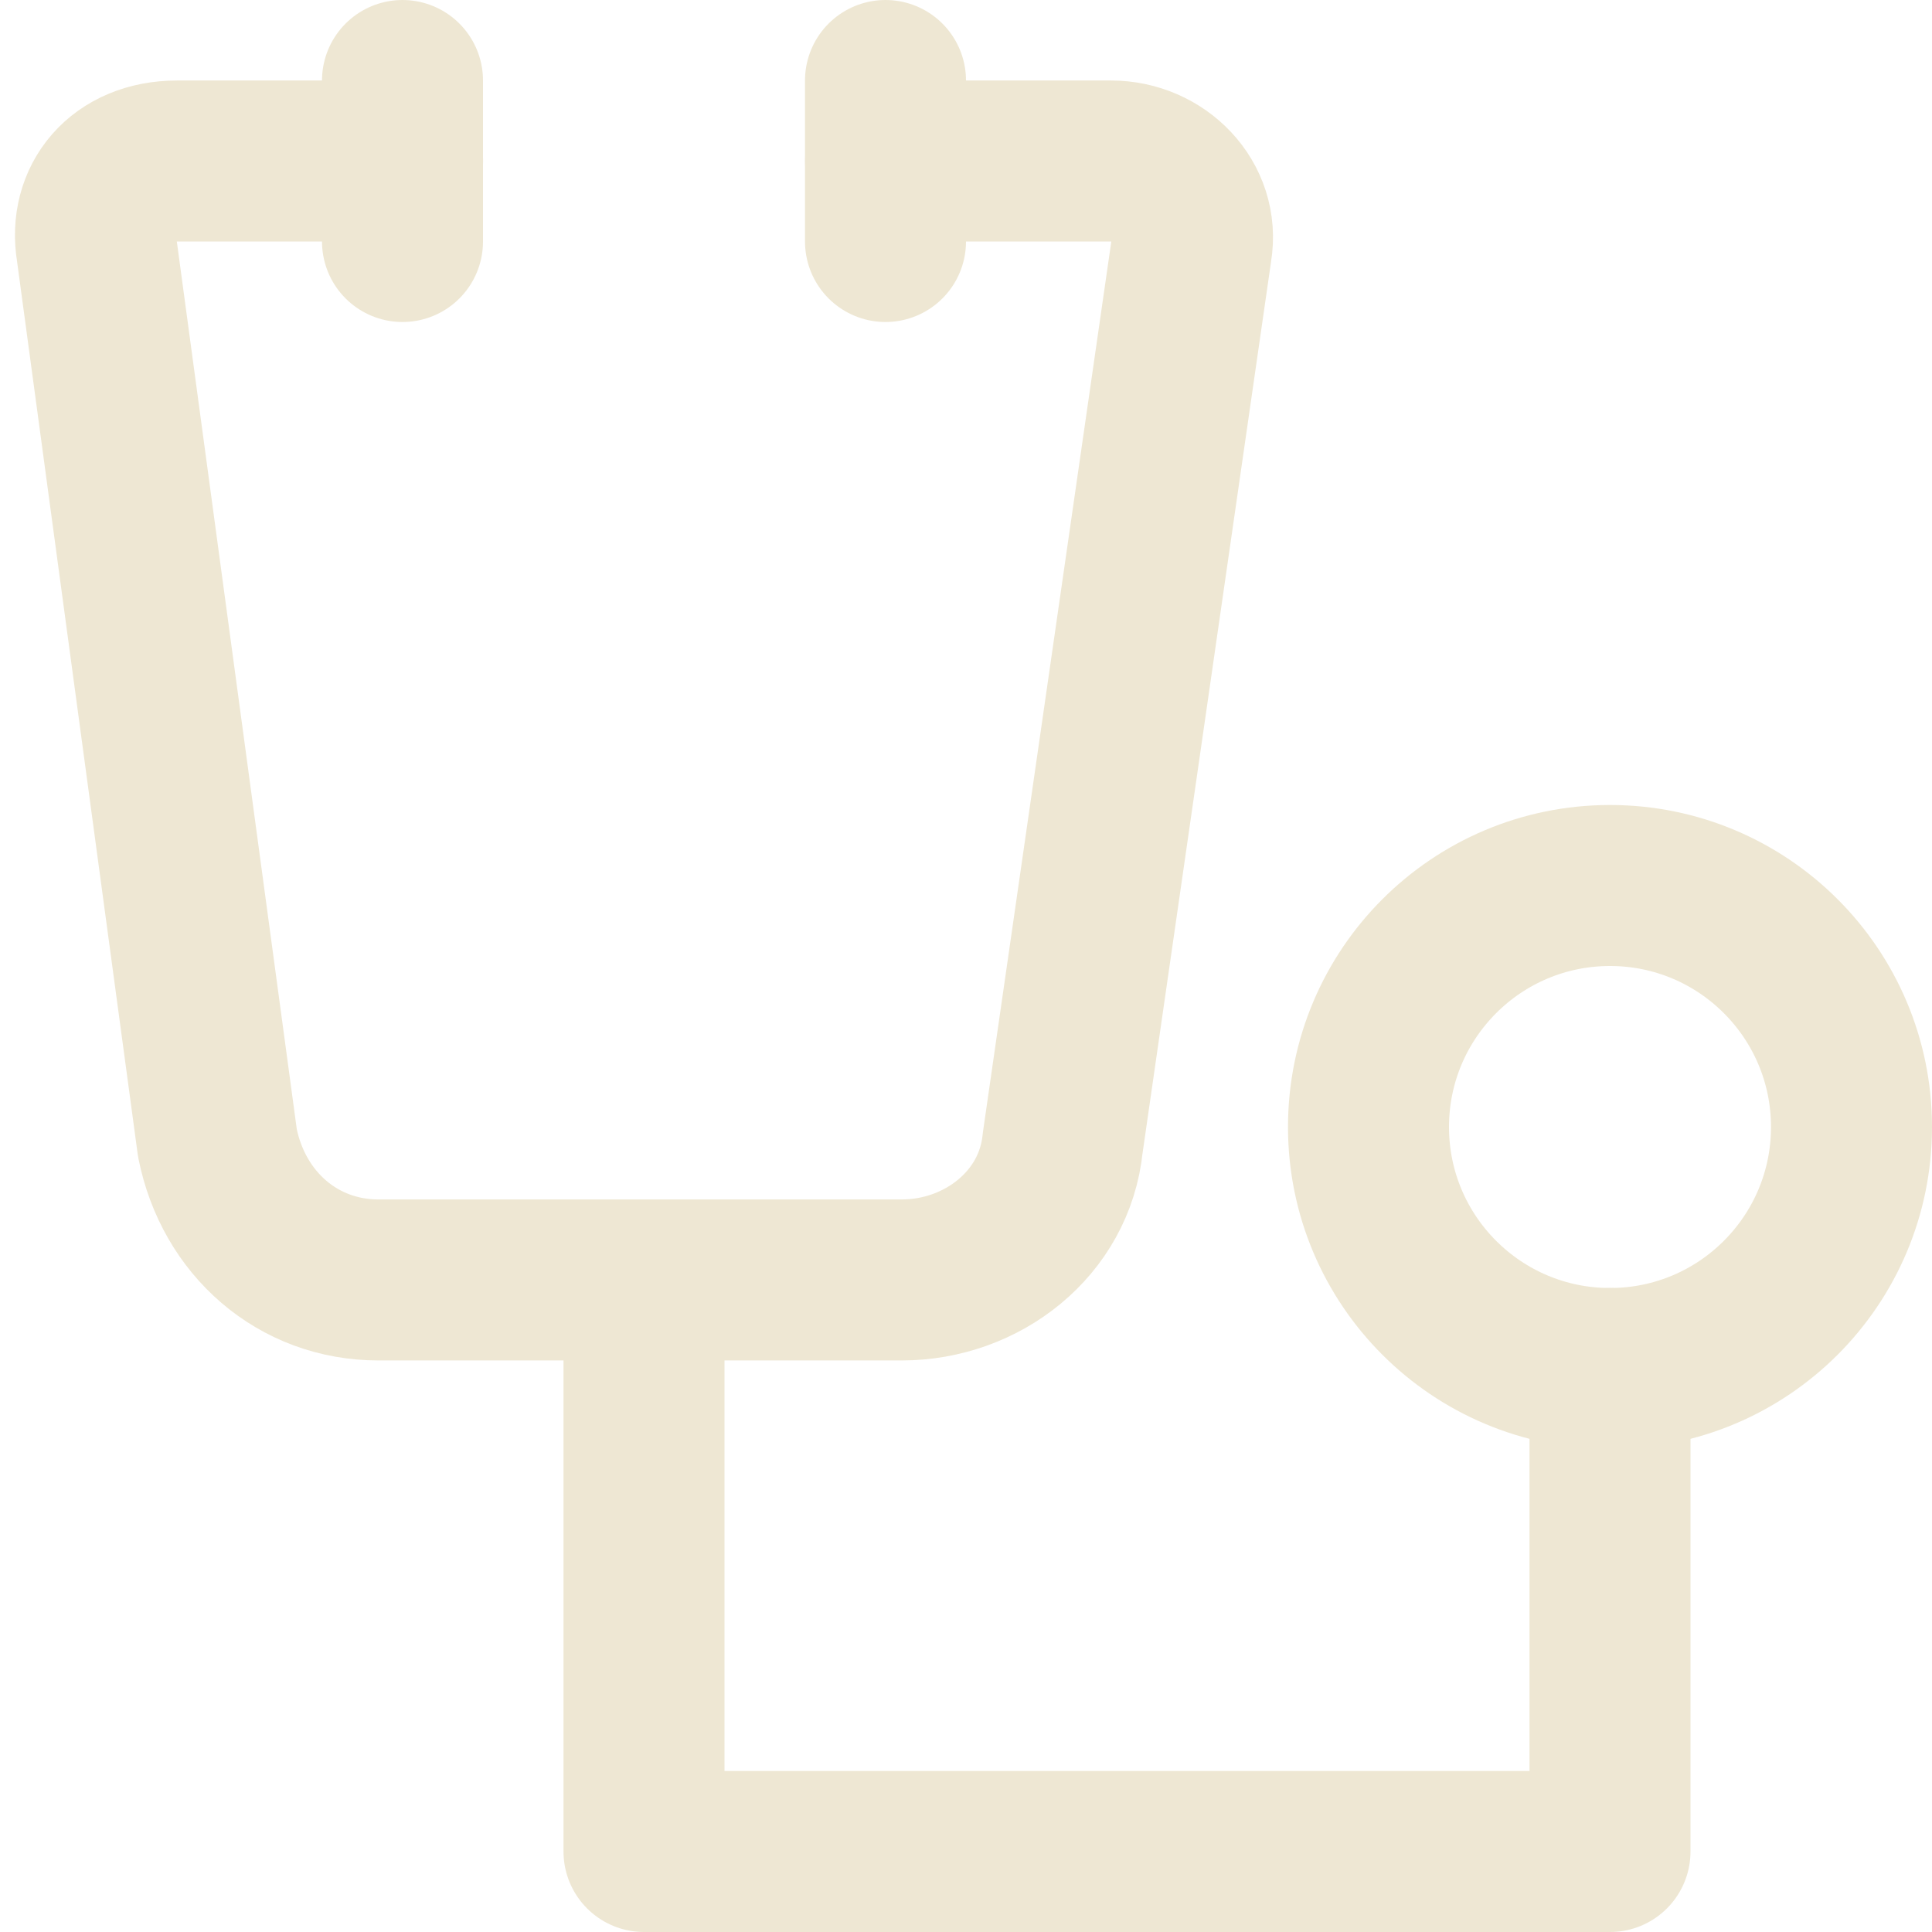
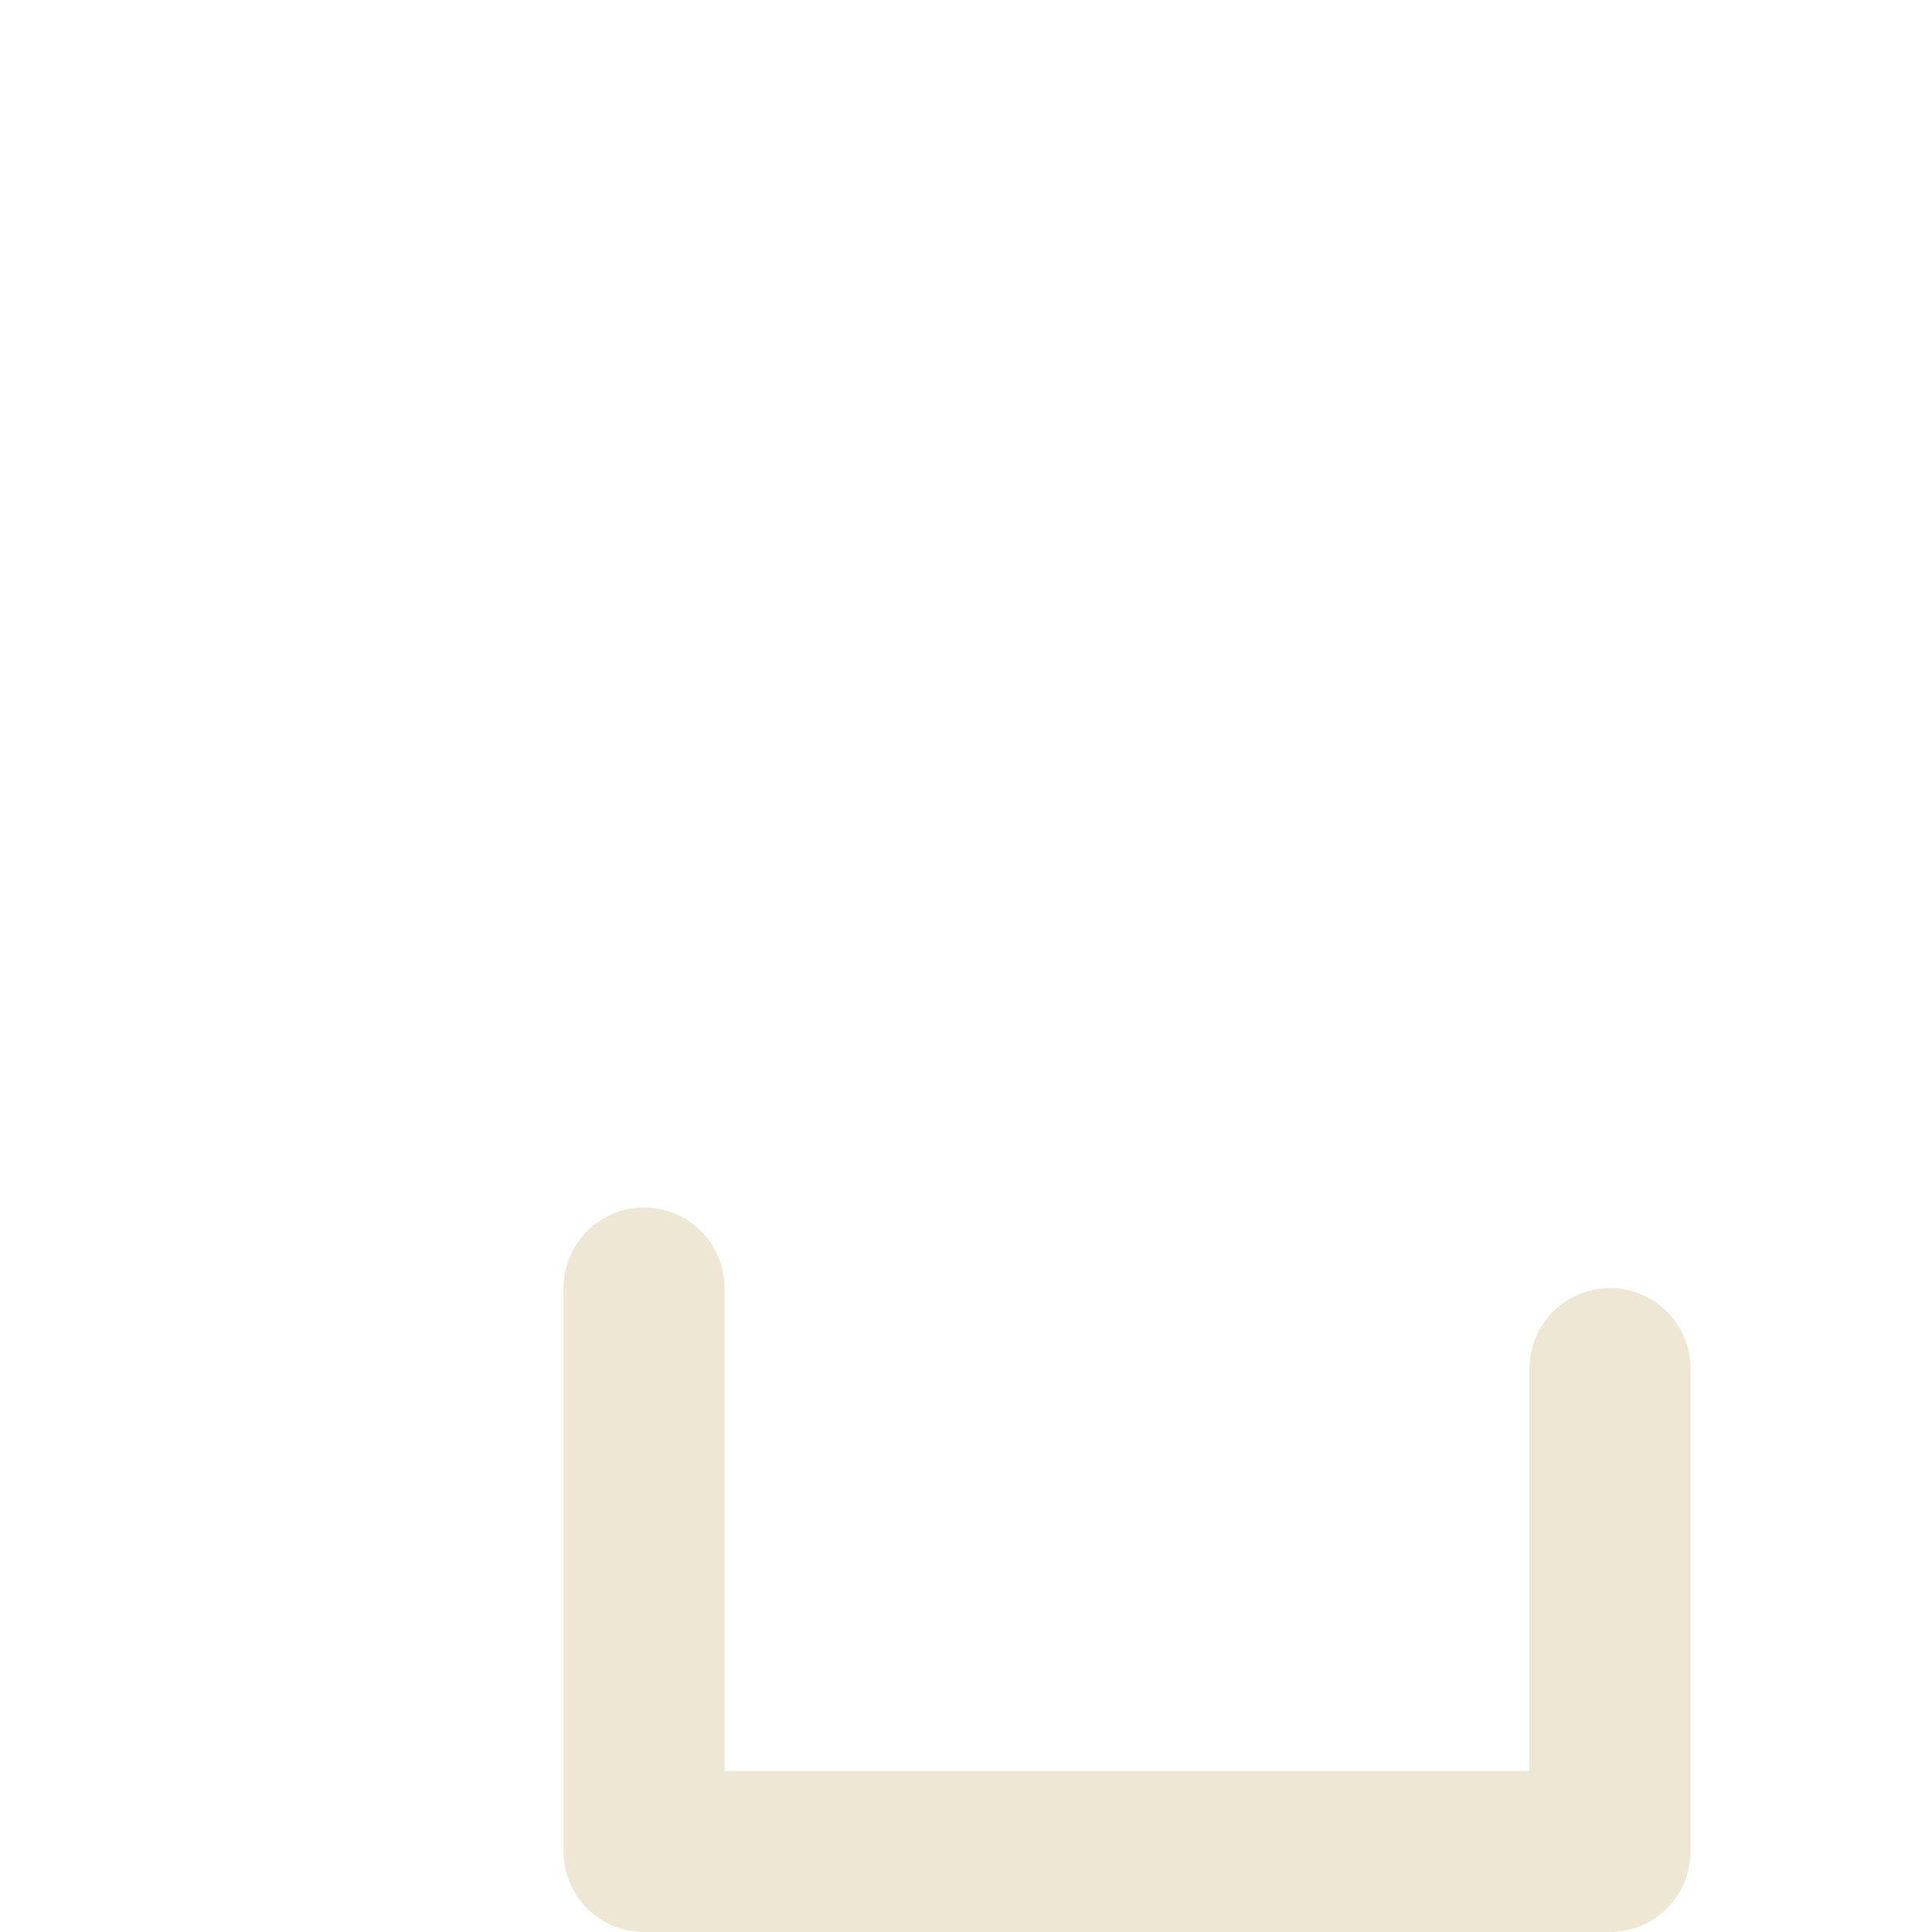
<svg xmlns="http://www.w3.org/2000/svg" width="24" height="24" viewBox="0 0 24 24" fill="none">
  <g clip-path="url(#clip0_363_1226)">
    <path d="M8 16V23H20V17" stroke="#EEE7D3" stroke-width="2" stroke-linecap="round" stroke-linejoin="round" />
-     <path d="M20 17C21.657 17 23 15.657 23 14C23 12.343 21.657 11 20 11C18.343 11 17 12.343 17 14C17 15.657 18.343 17 20 17Z" stroke="#EEE7D3" stroke-width="2" stroke-linecap="round" stroke-linejoin="round" />
-     <path d="M11.001 2H13.801C14.401 2 14.901 2.5 14.801 3.1L13.201 14.2C13.101 15.2 12.201 15.9 11.201 15.9H4.701C3.701 15.9 2.901 15.2 2.701 14.2L1.201 3.1C1.101 2.5 1.501 2 2.201 2H5.001" stroke="#EEE7D3" stroke-width="2" stroke-linecap="round" stroke-linejoin="round" />
-     <path d="M5 1V3" stroke="#EEE7D3" stroke-width="2" stroke-linecap="round" stroke-linejoin="round" />
-     <path d="M11 1V3" stroke="#EEE7D3" stroke-width="2" stroke-linecap="round" stroke-linejoin="round" />
  </g>
  <defs>
    <clipPath id="clip0_363_1226">
      <rect width="24" height="24" fill="white" />
    </clipPath>
  </defs>
</svg>